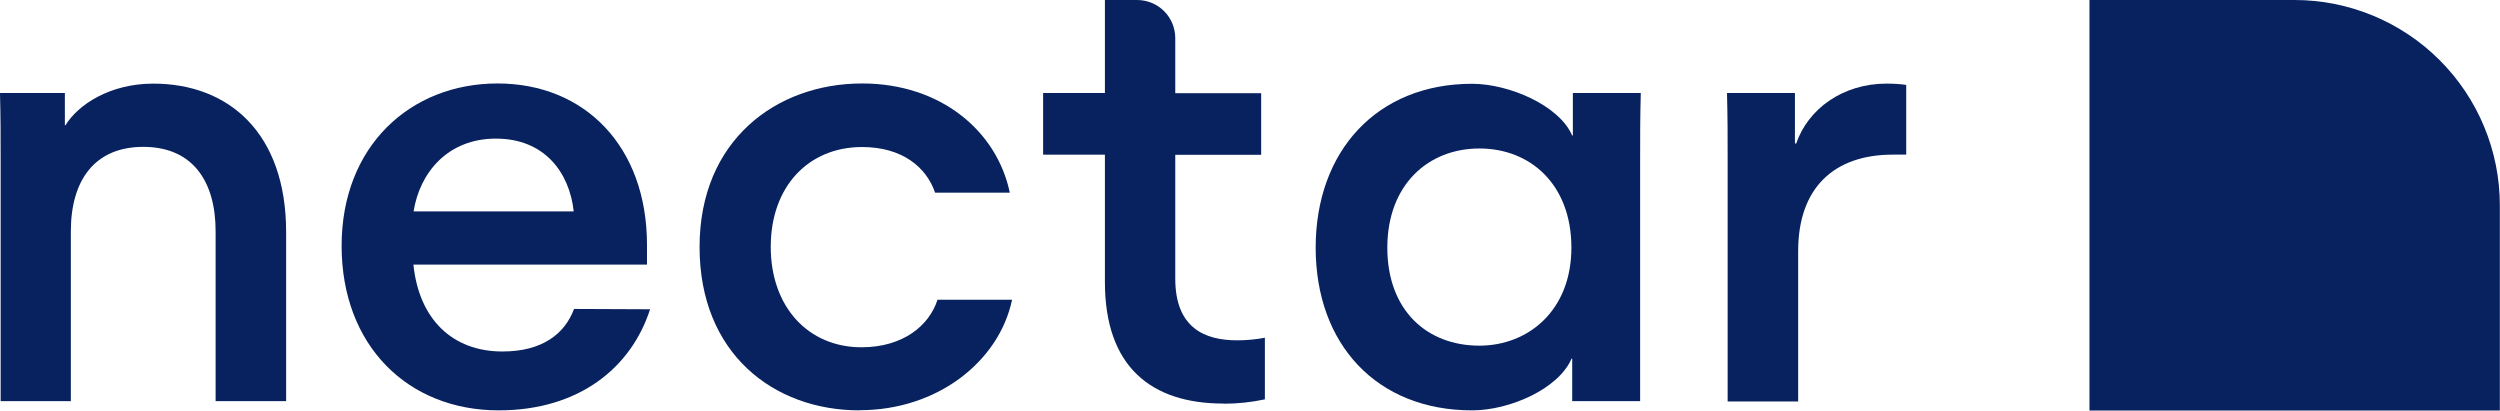
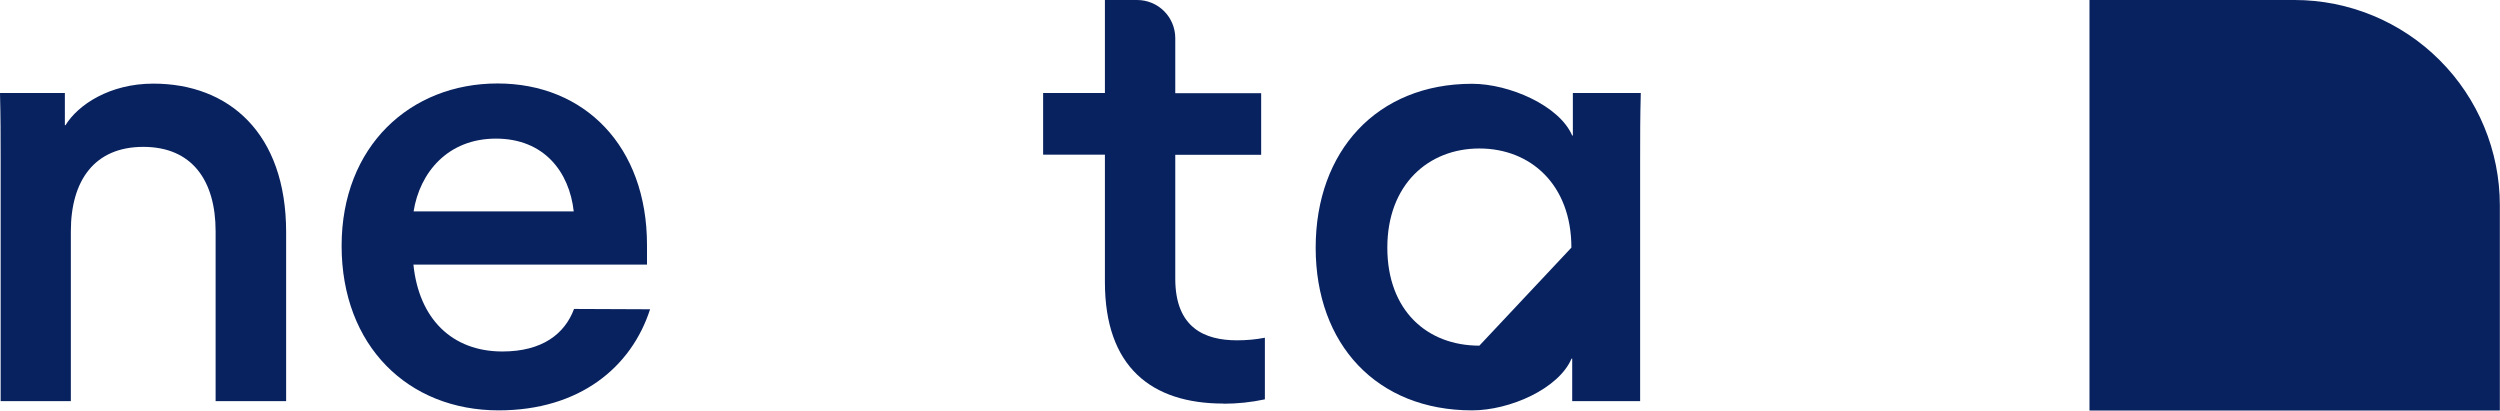
<svg xmlns="http://www.w3.org/2000/svg" id="Layer_2" data-name="Layer 2" viewBox="0 0 154.56 25.38">
  <defs>
    <style>
      .cls-1 {
        fill: #08225f;
      }
    </style>
  </defs>
  <g id="Layer_1-2" data-name="Layer 1">
    <g>
      <path class="cls-1" d="M141.85,0h-12.67v25.38h25.37v-12.69c0-3.36-1.34-6.59-3.72-8.97-2.38-2.38-5.61-3.72-8.98-3.72Z" />
      <path class="cls-1" d="M4.38,24.8H.04v-14.9c0-1.64,0-2.59-.04-4.15h4.01v1.99h.04c.77-1.26,2.73-2.57,5.43-2.57,4.66,0,8.21,3.05,8.21,9.18v10.45h-4.36v-10.5c0-3.13-1.45-5.22-4.47-5.22s-4.48,2.08-4.48,5.22v10.5Z" />
      <path class="cls-1" d="M40.19,19.12c-1.15,3.58-4.36,6.25-9.36,6.25-5.61,0-9.71-4-9.71-10.17s4.25-10.04,9.64-10.04,9.24,3.89,9.24,9.98v1.22h-14.44c.34,3.35,2.39,5.37,5.5,5.37,2.48,0,3.86-1.1,4.43-2.63l4.7.02ZM25.56,13.07h9.91c-.27-2.44-1.83-4.5-4.81-4.5s-4.71,2.1-5.09,4.5Z" />
-       <path class="cls-1" d="M53.14,25.37c-5.31,0-9.89-3.51-9.89-10.1s4.74-10.11,10.05-10.11c4.85,0,8.33,2.93,9.13,6.75h-4.62c-.53-1.56-2.02-2.82-4.51-2.82-3.32,0-5.65,2.44-5.65,6.17s2.33,6.21,5.61,6.21c2.6,0,4.2-1.37,4.7-2.94h4.61c-.8,3.81-4.61,6.83-9.42,6.83Z" />
      <path class="cls-1" d="M75.64,24.95c-4.47,0-7.33-2.28-7.33-7.51v-7.88h-3.82v-3.81h3.82V0h1.99c.63,0,1.23.25,1.67.69.44.44.69,1.04.69,1.67v3.4h5.31v3.81h-5.31v7.66c0,3.05,1.83,3.81,3.82,3.81.58,0,1.15-.05,1.72-.16v3.81c-.84.18-1.7.27-2.56.27Z" />
-       <path class="cls-1" d="M81.34,15.31c0-5.96,3.78-10.13,9.67-10.13,2.29,0,5.39,1.34,6.19,3.2h.04v-2.63h4.2c-.04,1.56-.04,2.52-.04,4.15v14.9h-4.2v-2.63h-.04c-.8,1.87-3.82,3.2-6.15,3.2-5.89,0-9.67-4.08-9.67-10.06ZM97.15,15.31c0-3.89-2.52-6.13-5.69-6.13s-5.69,2.25-5.69,6.13,2.45,6.06,5.69,6.06c3.02,0,5.69-2.17,5.69-6.06Z" />
-       <path class="cls-1" d="M117.02,9.56c-3.63,0-5.85,2.05-5.85,5.96v9.3h-4.36v-14.92c0-1.64,0-2.59-.04-4.15h4.2v3.12h.08c.73-2.13,2.87-3.7,5.58-3.7.41,0,.82.02,1.22.08v4.31h-.84Z" />
+       <path class="cls-1" d="M81.34,15.31c0-5.96,3.78-10.13,9.67-10.13,2.29,0,5.39,1.34,6.19,3.2h.04v-2.63h4.2c-.04,1.56-.04,2.52-.04,4.15v14.9h-4.2v-2.63h-.04c-.8,1.87-3.82,3.2-6.15,3.2-5.89,0-9.67-4.08-9.67-10.06ZM97.15,15.31c0-3.89-2.52-6.13-5.69-6.13s-5.69,2.25-5.69,6.13,2.45,6.06,5.69,6.06Z" />
    </g>
  </g>
</svg>